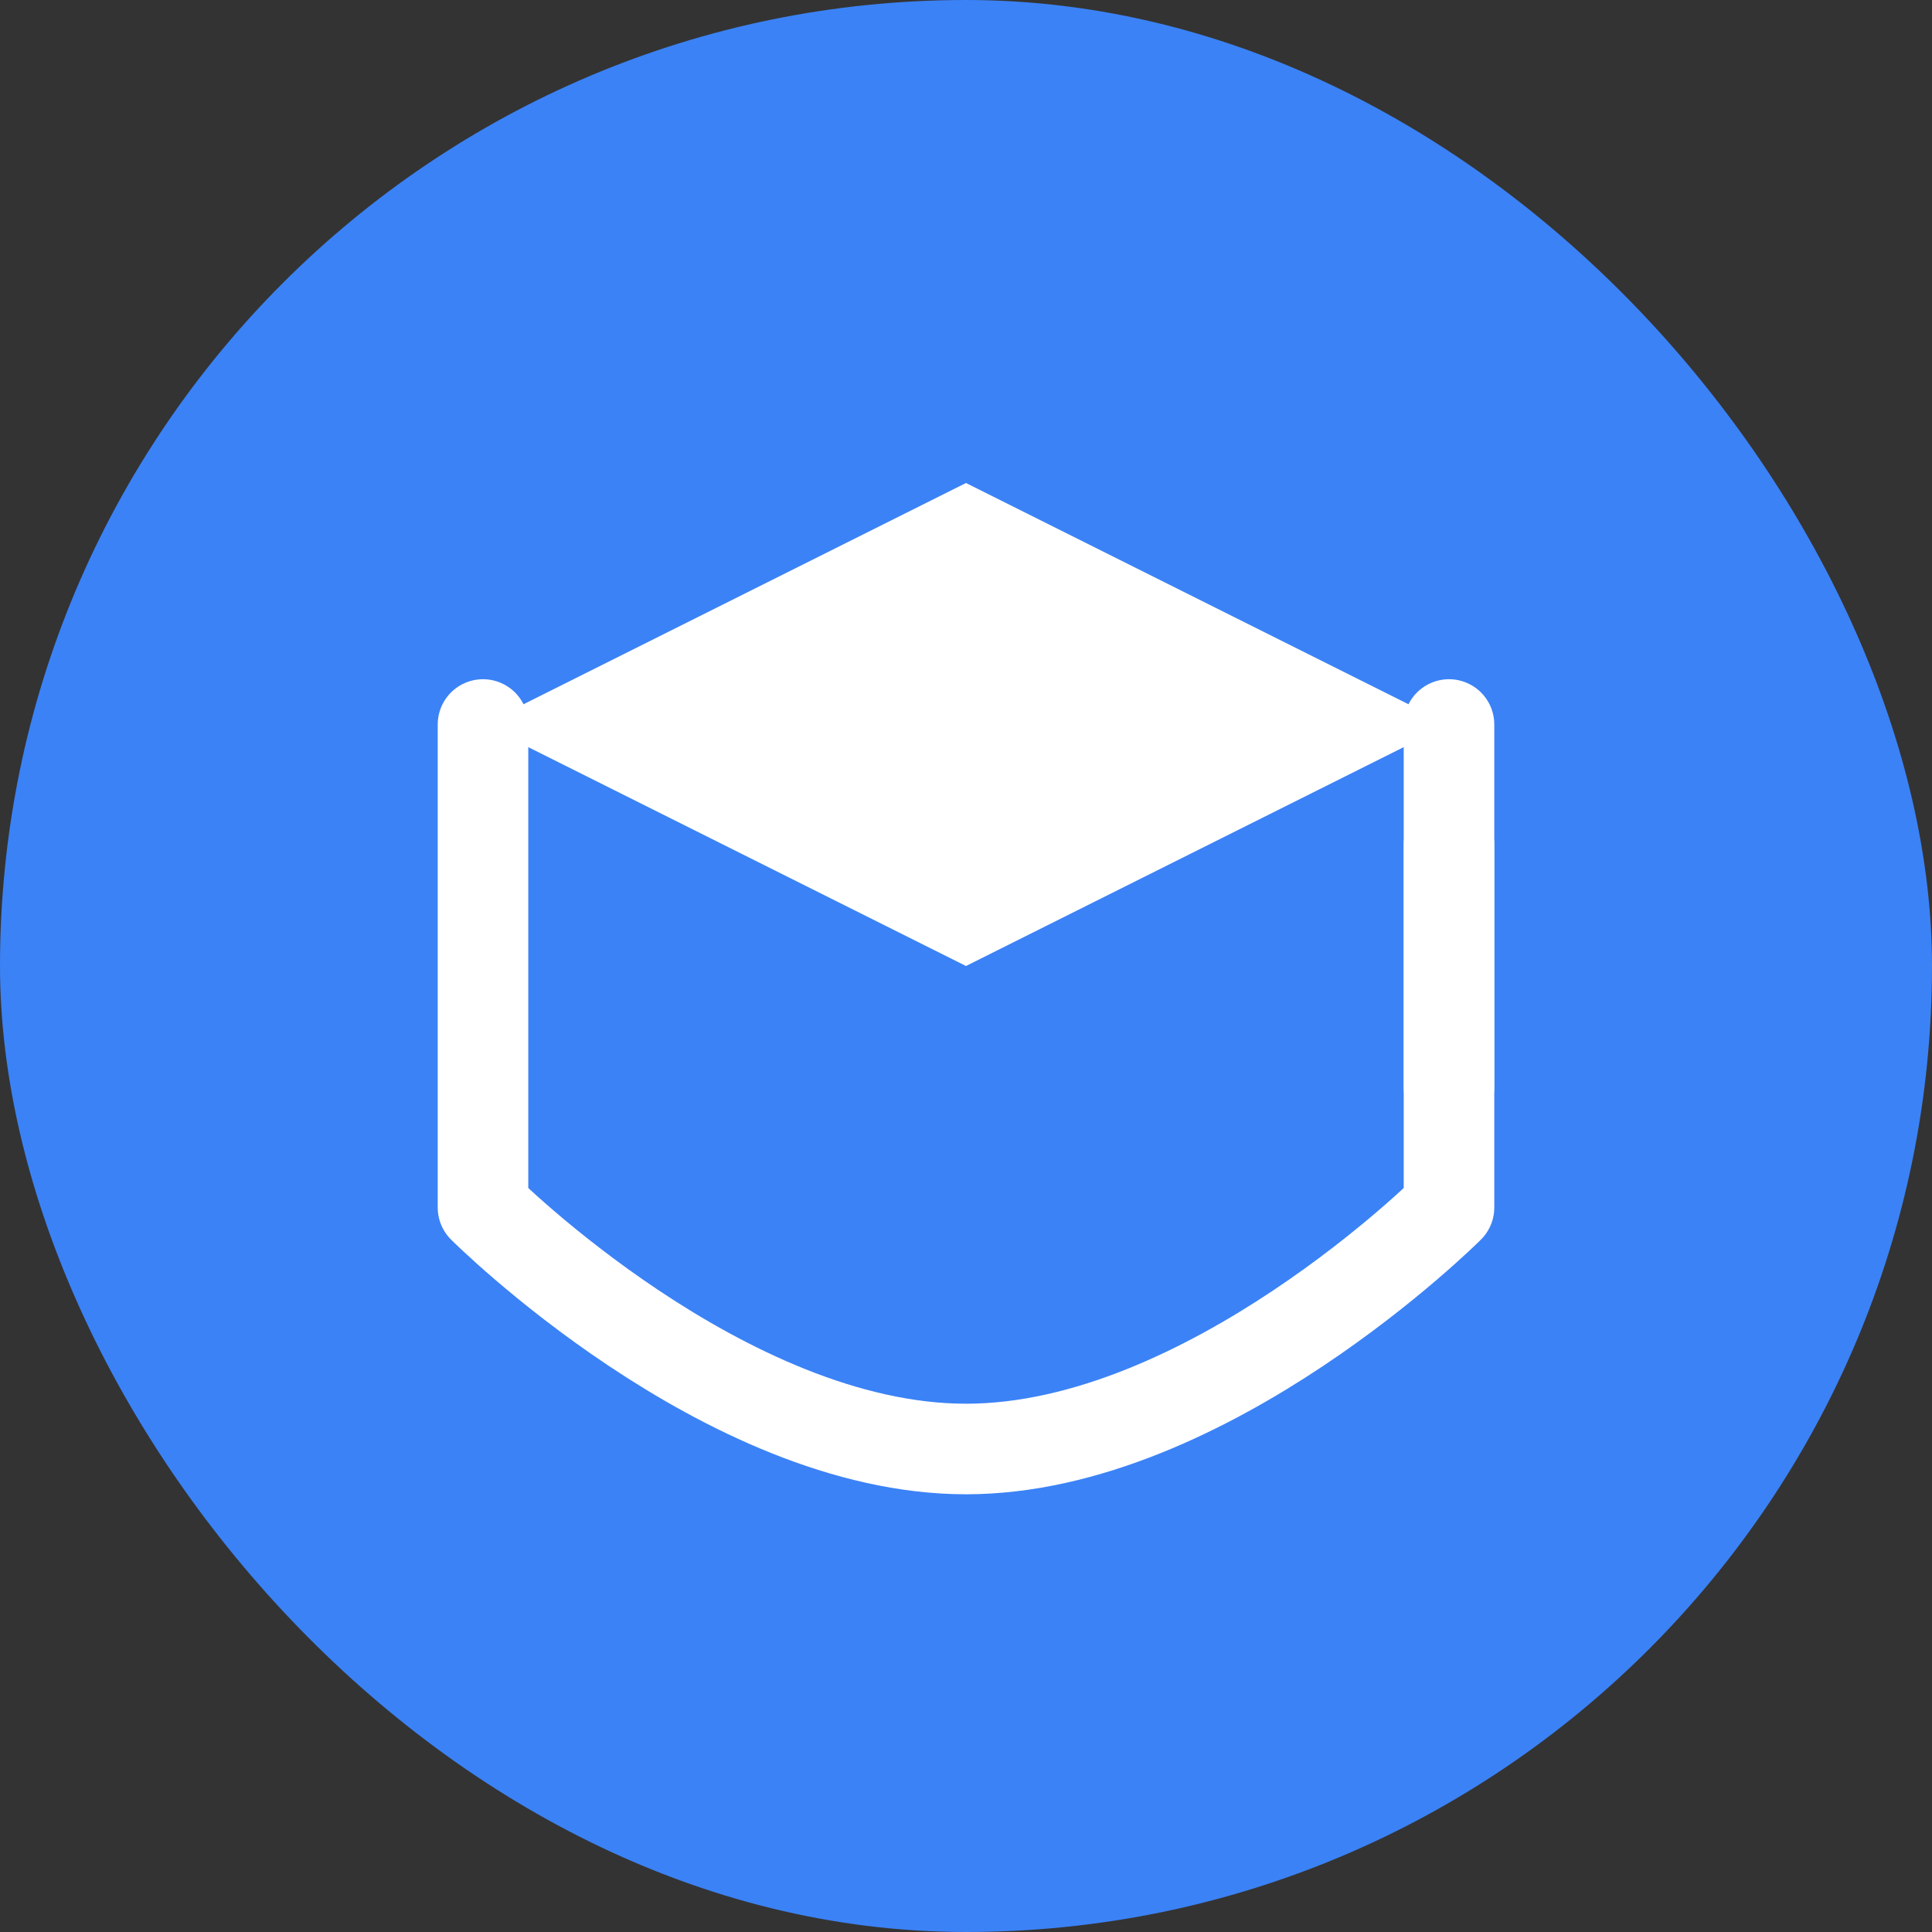
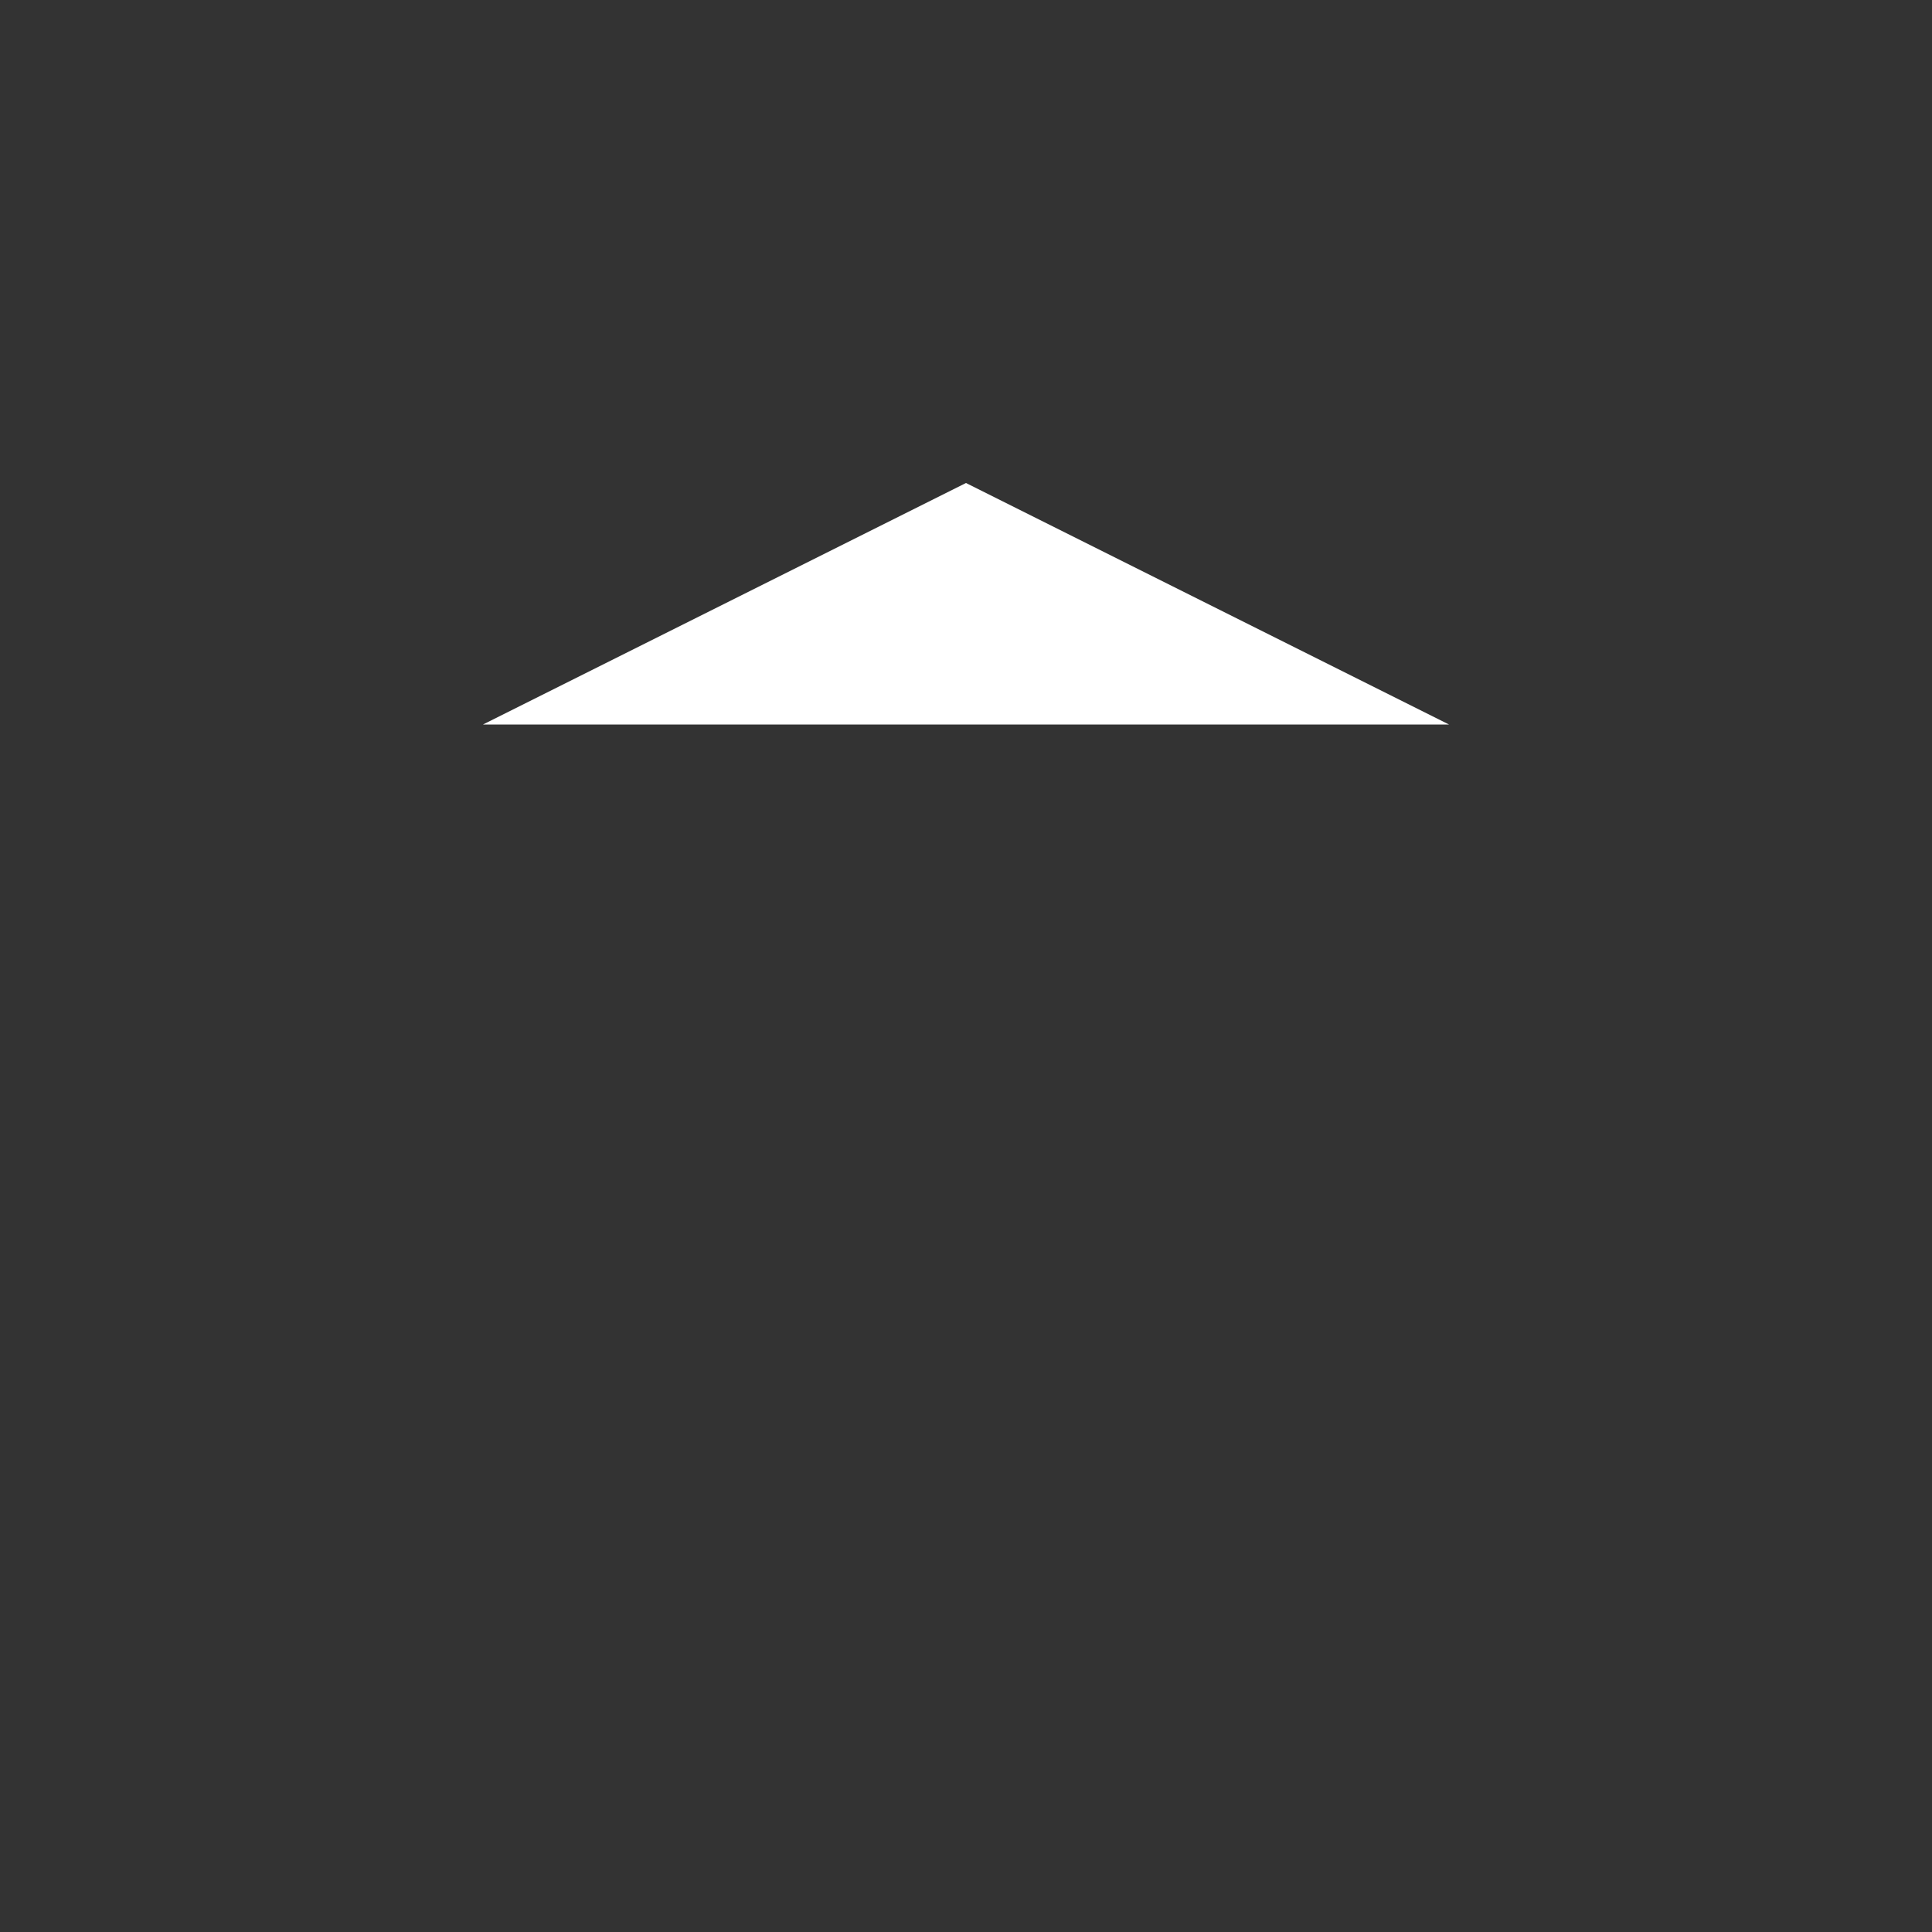
<svg xmlns="http://www.w3.org/2000/svg" width="32" height="32" viewBox="0 0 32 32" fill="none">
  <rect x="0" y="0" width="32" height="32" fill="#333333" stroke="none" />
-   <rect width="32" height="32" rx="16" fill="#3B82F6" />
-   <path d="M16 8L24 12L16 16L8 12L16 8Z" fill="white" />
-   <path d="M8 12V20C8 20 12 24 16 24C20 24 24 20 24 20V12" stroke="white" stroke-width="1.5" stroke-linecap="round" stroke-linejoin="round" fill="none" />
-   <path d="M24 14V18" stroke="white" stroke-width="1.5" stroke-linecap="round" />
+   <path d="M16 8L24 12L8 12L16 8Z" fill="white" />
</svg>